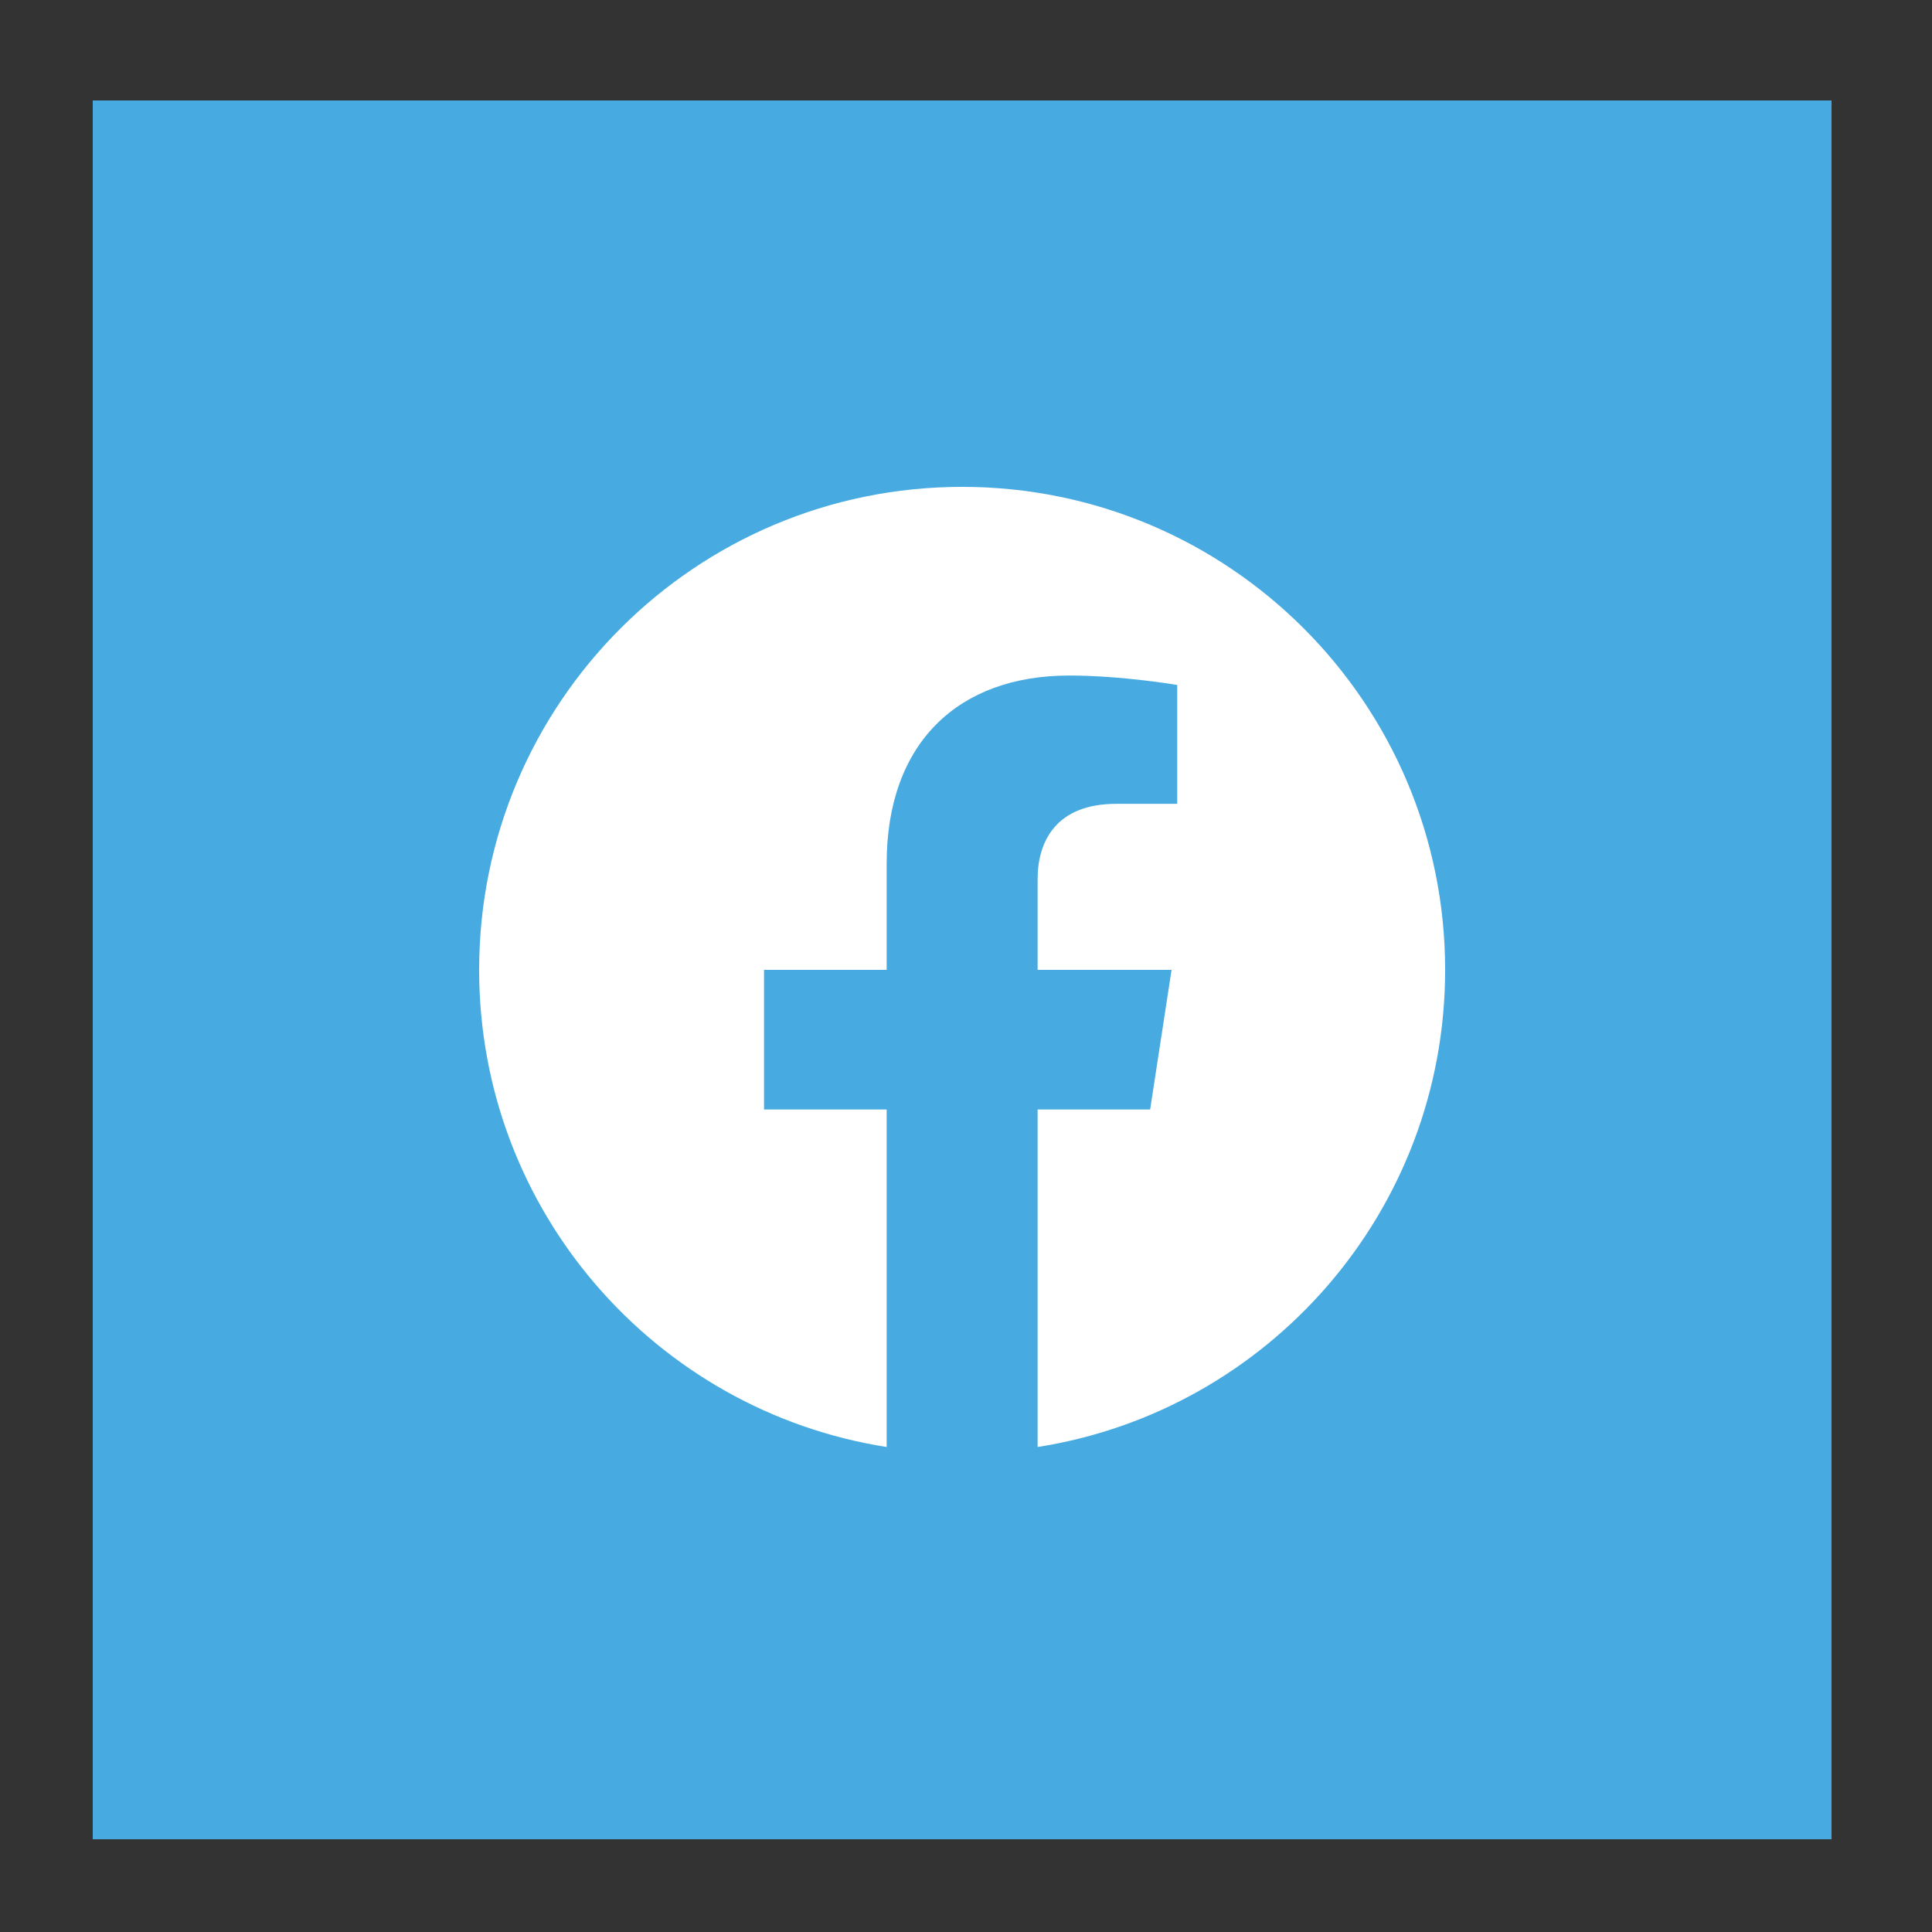
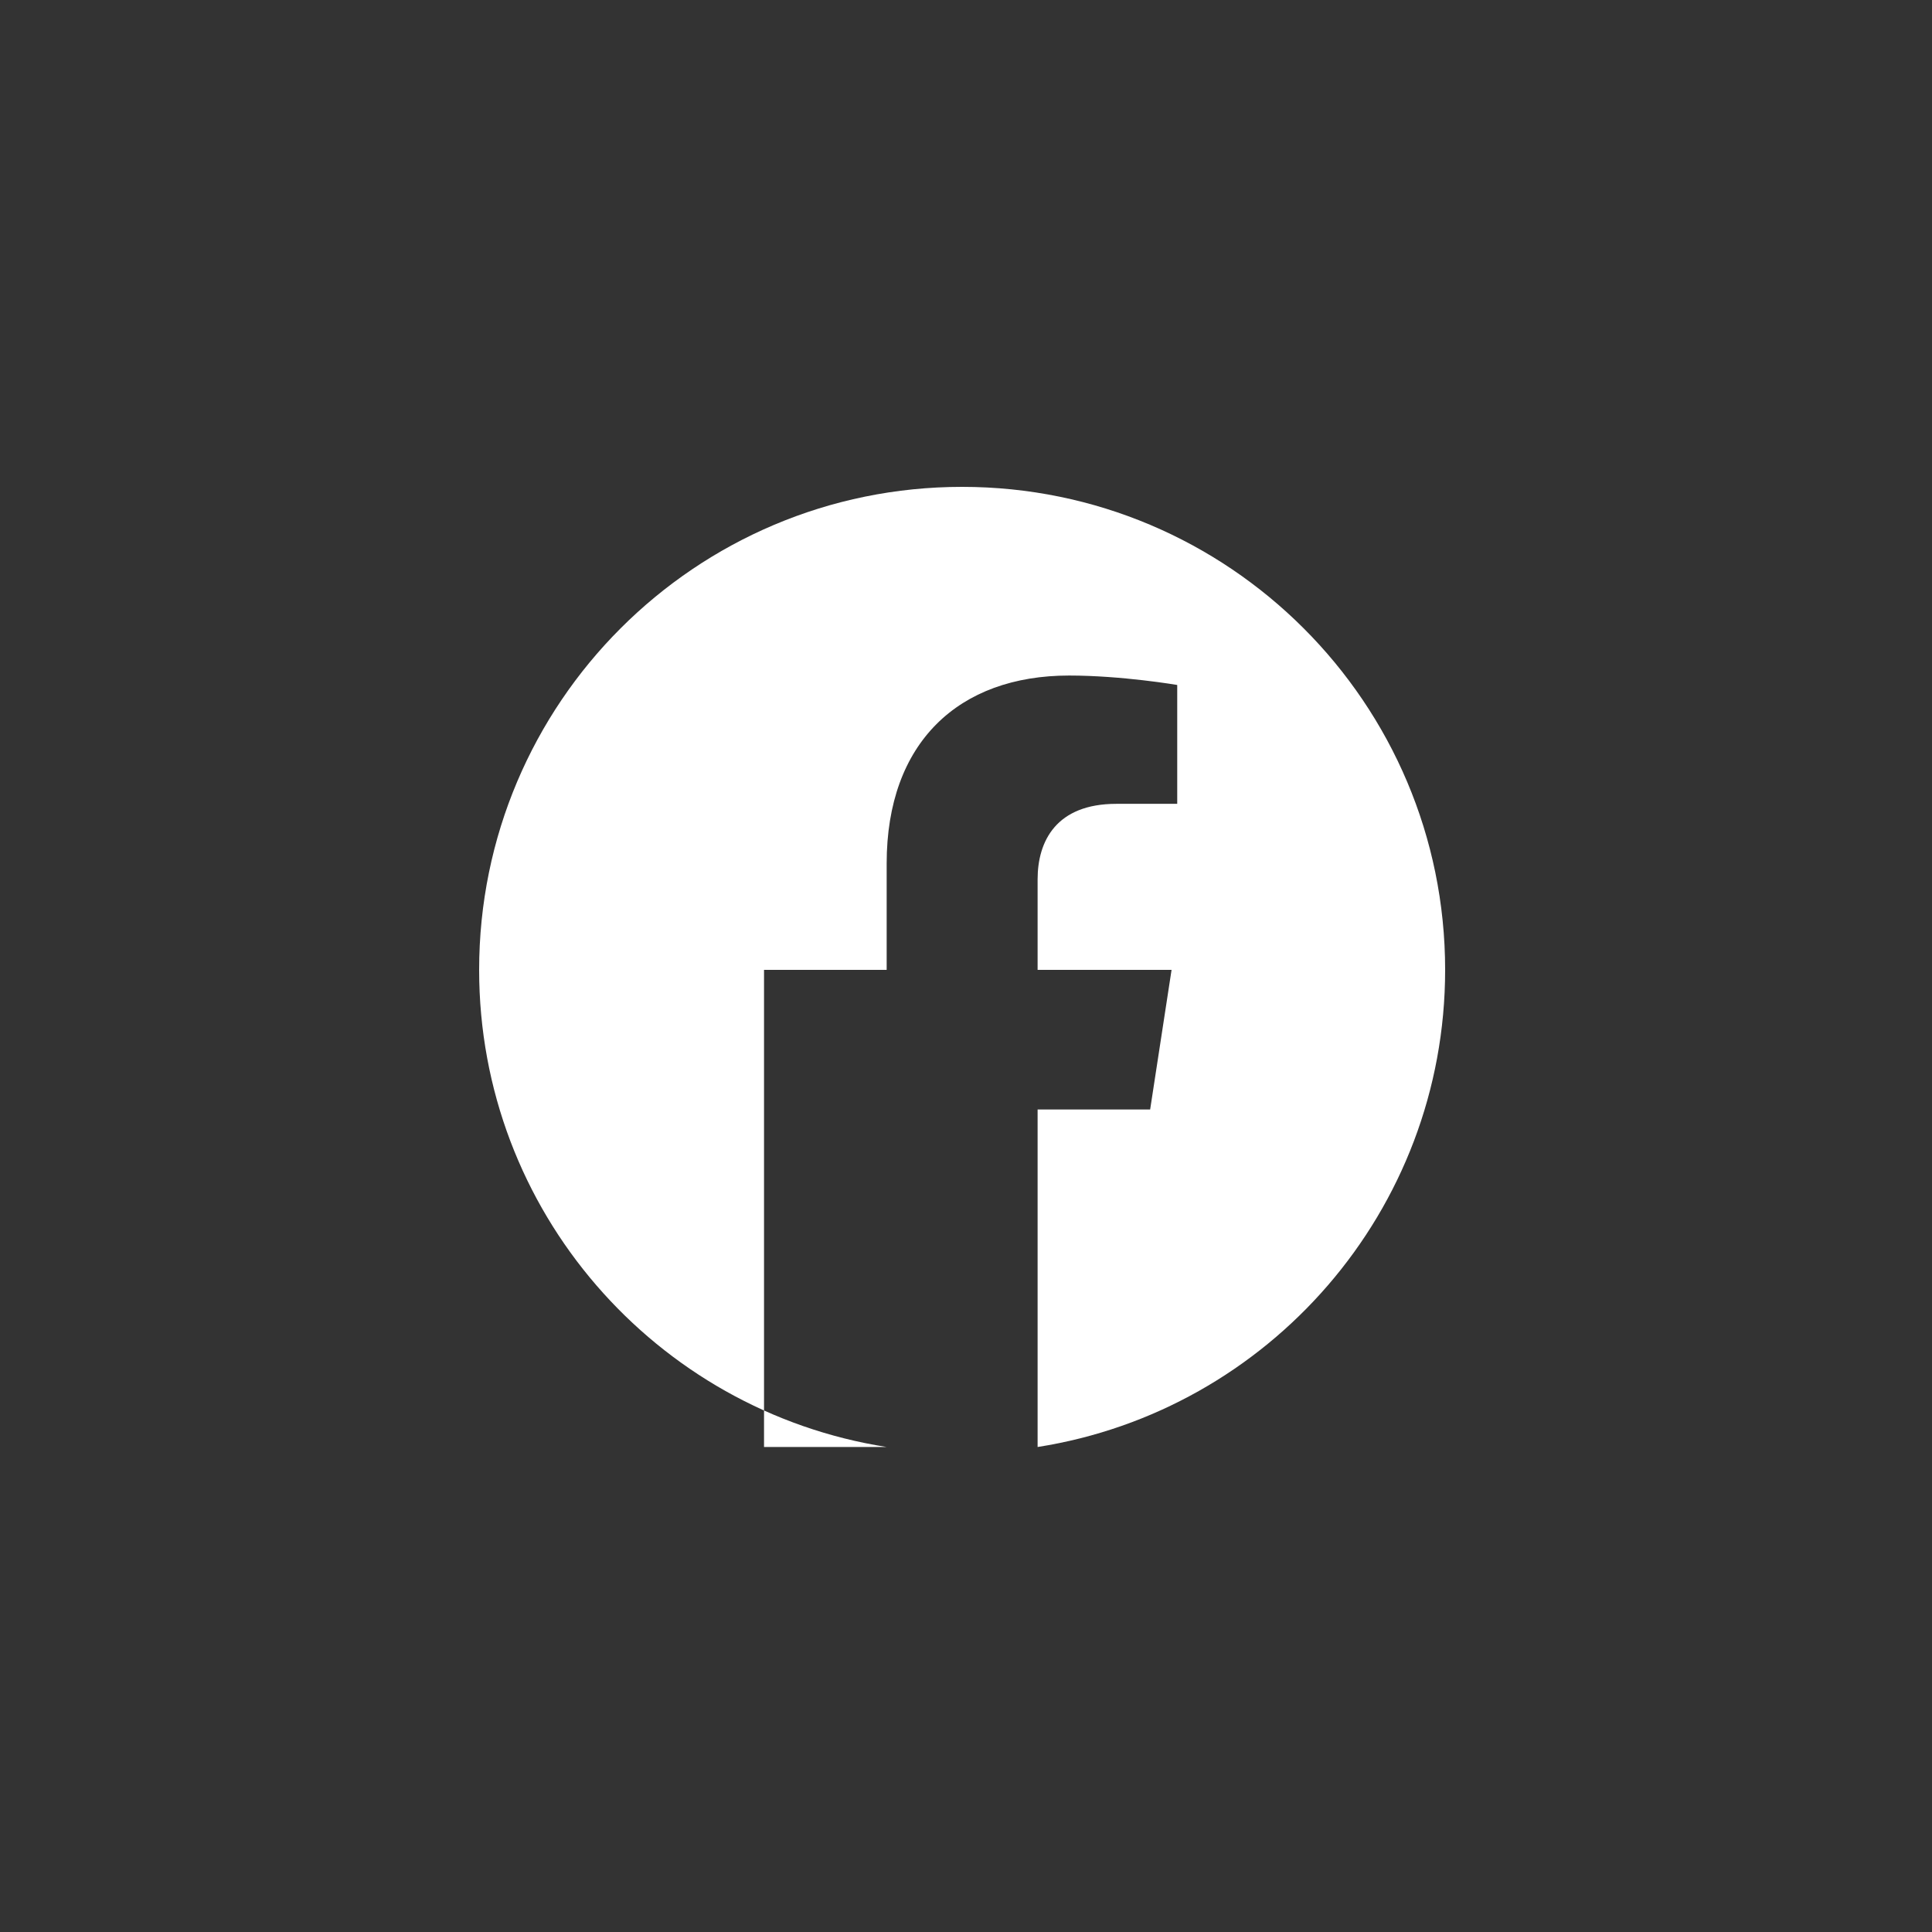
<svg xmlns="http://www.w3.org/2000/svg" width="250" height="250" viewBox="0 0 250 250" fill="none">
  <rect x="0" y="0" width="250" height="250" fill="#333333" stroke="none" />
-   <rect x="12" y="13" width="225" height="225" fill="#47ABE1" />
-   <path d="M187 125.5C187 90.982 159.018 63 124.5 63C89.982 63 62 90.982 62 125.5C62 156.695 84.855 182.552 114.734 187.241V143.566H98.865V125.5H114.734V111.73C114.734 96.066 124.065 87.414 138.342 87.414C145.177 87.414 152.332 88.635 152.332 88.635V104.016H144.451C136.688 104.016 134.266 108.834 134.266 113.781V125.5H151.6L148.829 143.566H134.266V187.241C164.145 182.552 187 156.695 187 125.5Z" fill="white" />
+   <path d="M187 125.5C187 90.982 159.018 63 124.5 63C89.982 63 62 90.982 62 125.5C62 156.695 84.855 182.552 114.734 187.241H98.865V125.5H114.734V111.73C114.734 96.066 124.065 87.414 138.342 87.414C145.177 87.414 152.332 88.635 152.332 88.635V104.016H144.451C136.688 104.016 134.266 108.834 134.266 113.781V125.5H151.6L148.829 143.566H134.266V187.241C164.145 182.552 187 156.695 187 125.5Z" fill="white" />
</svg>